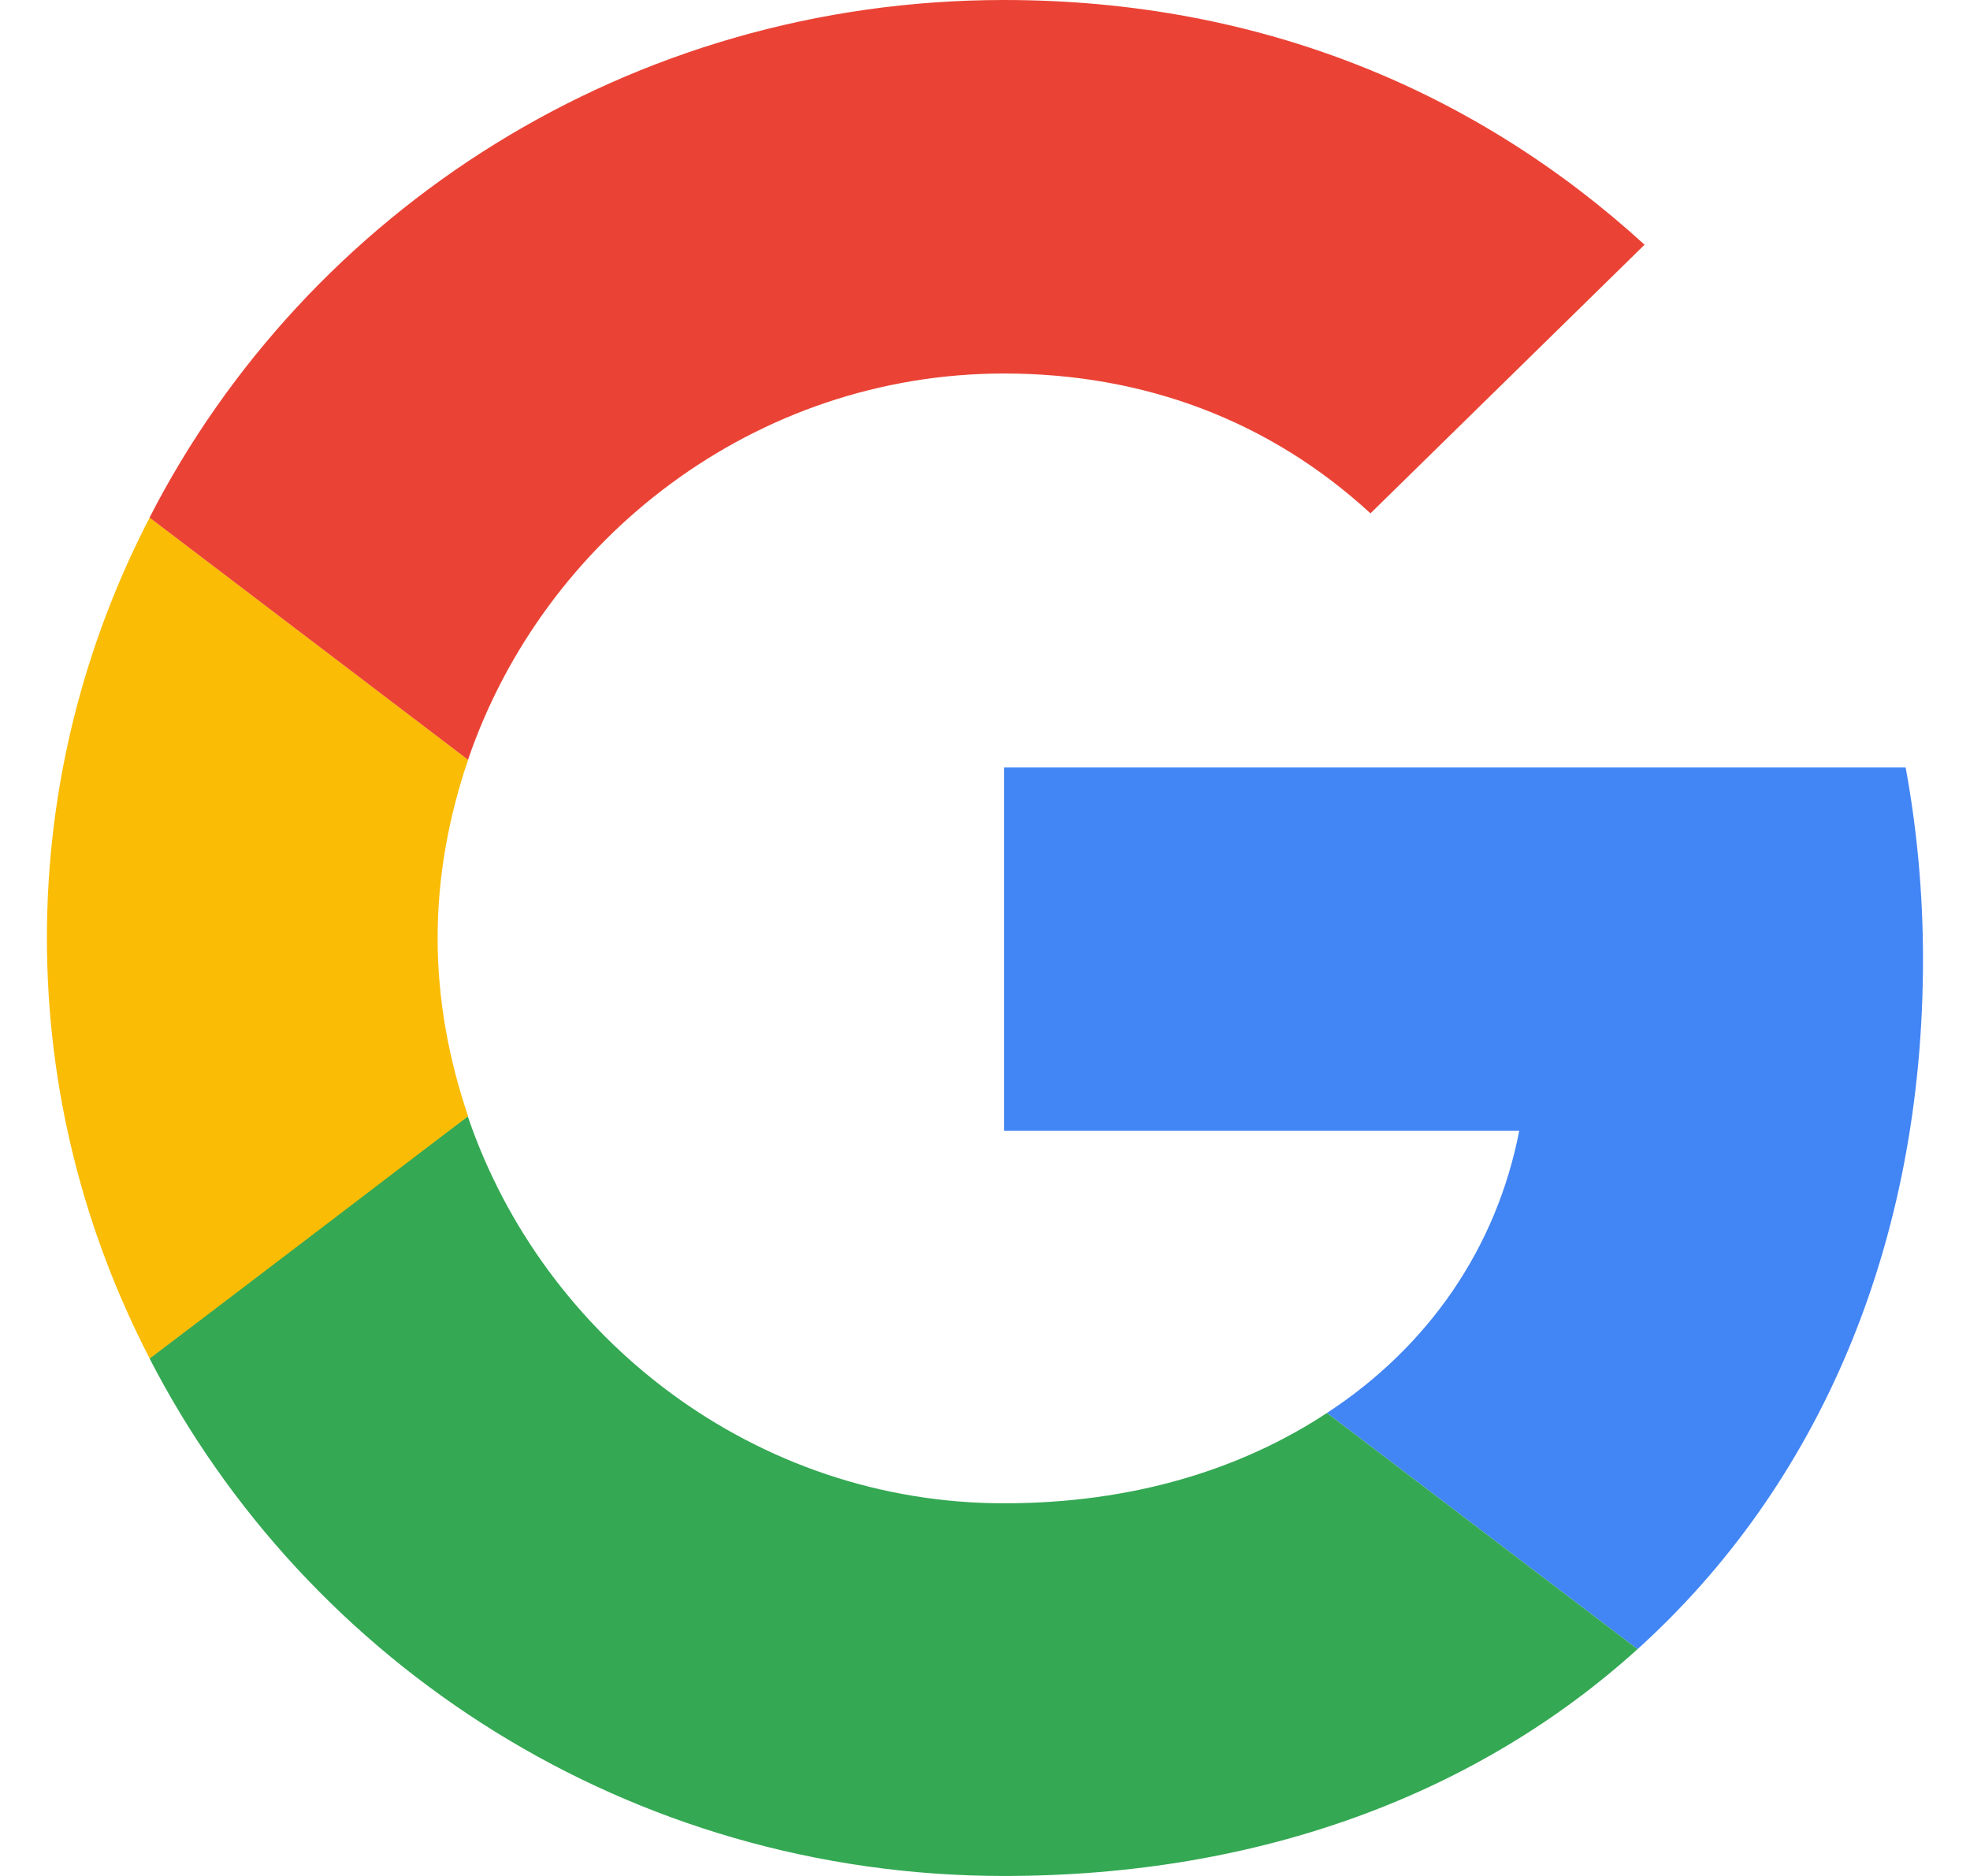
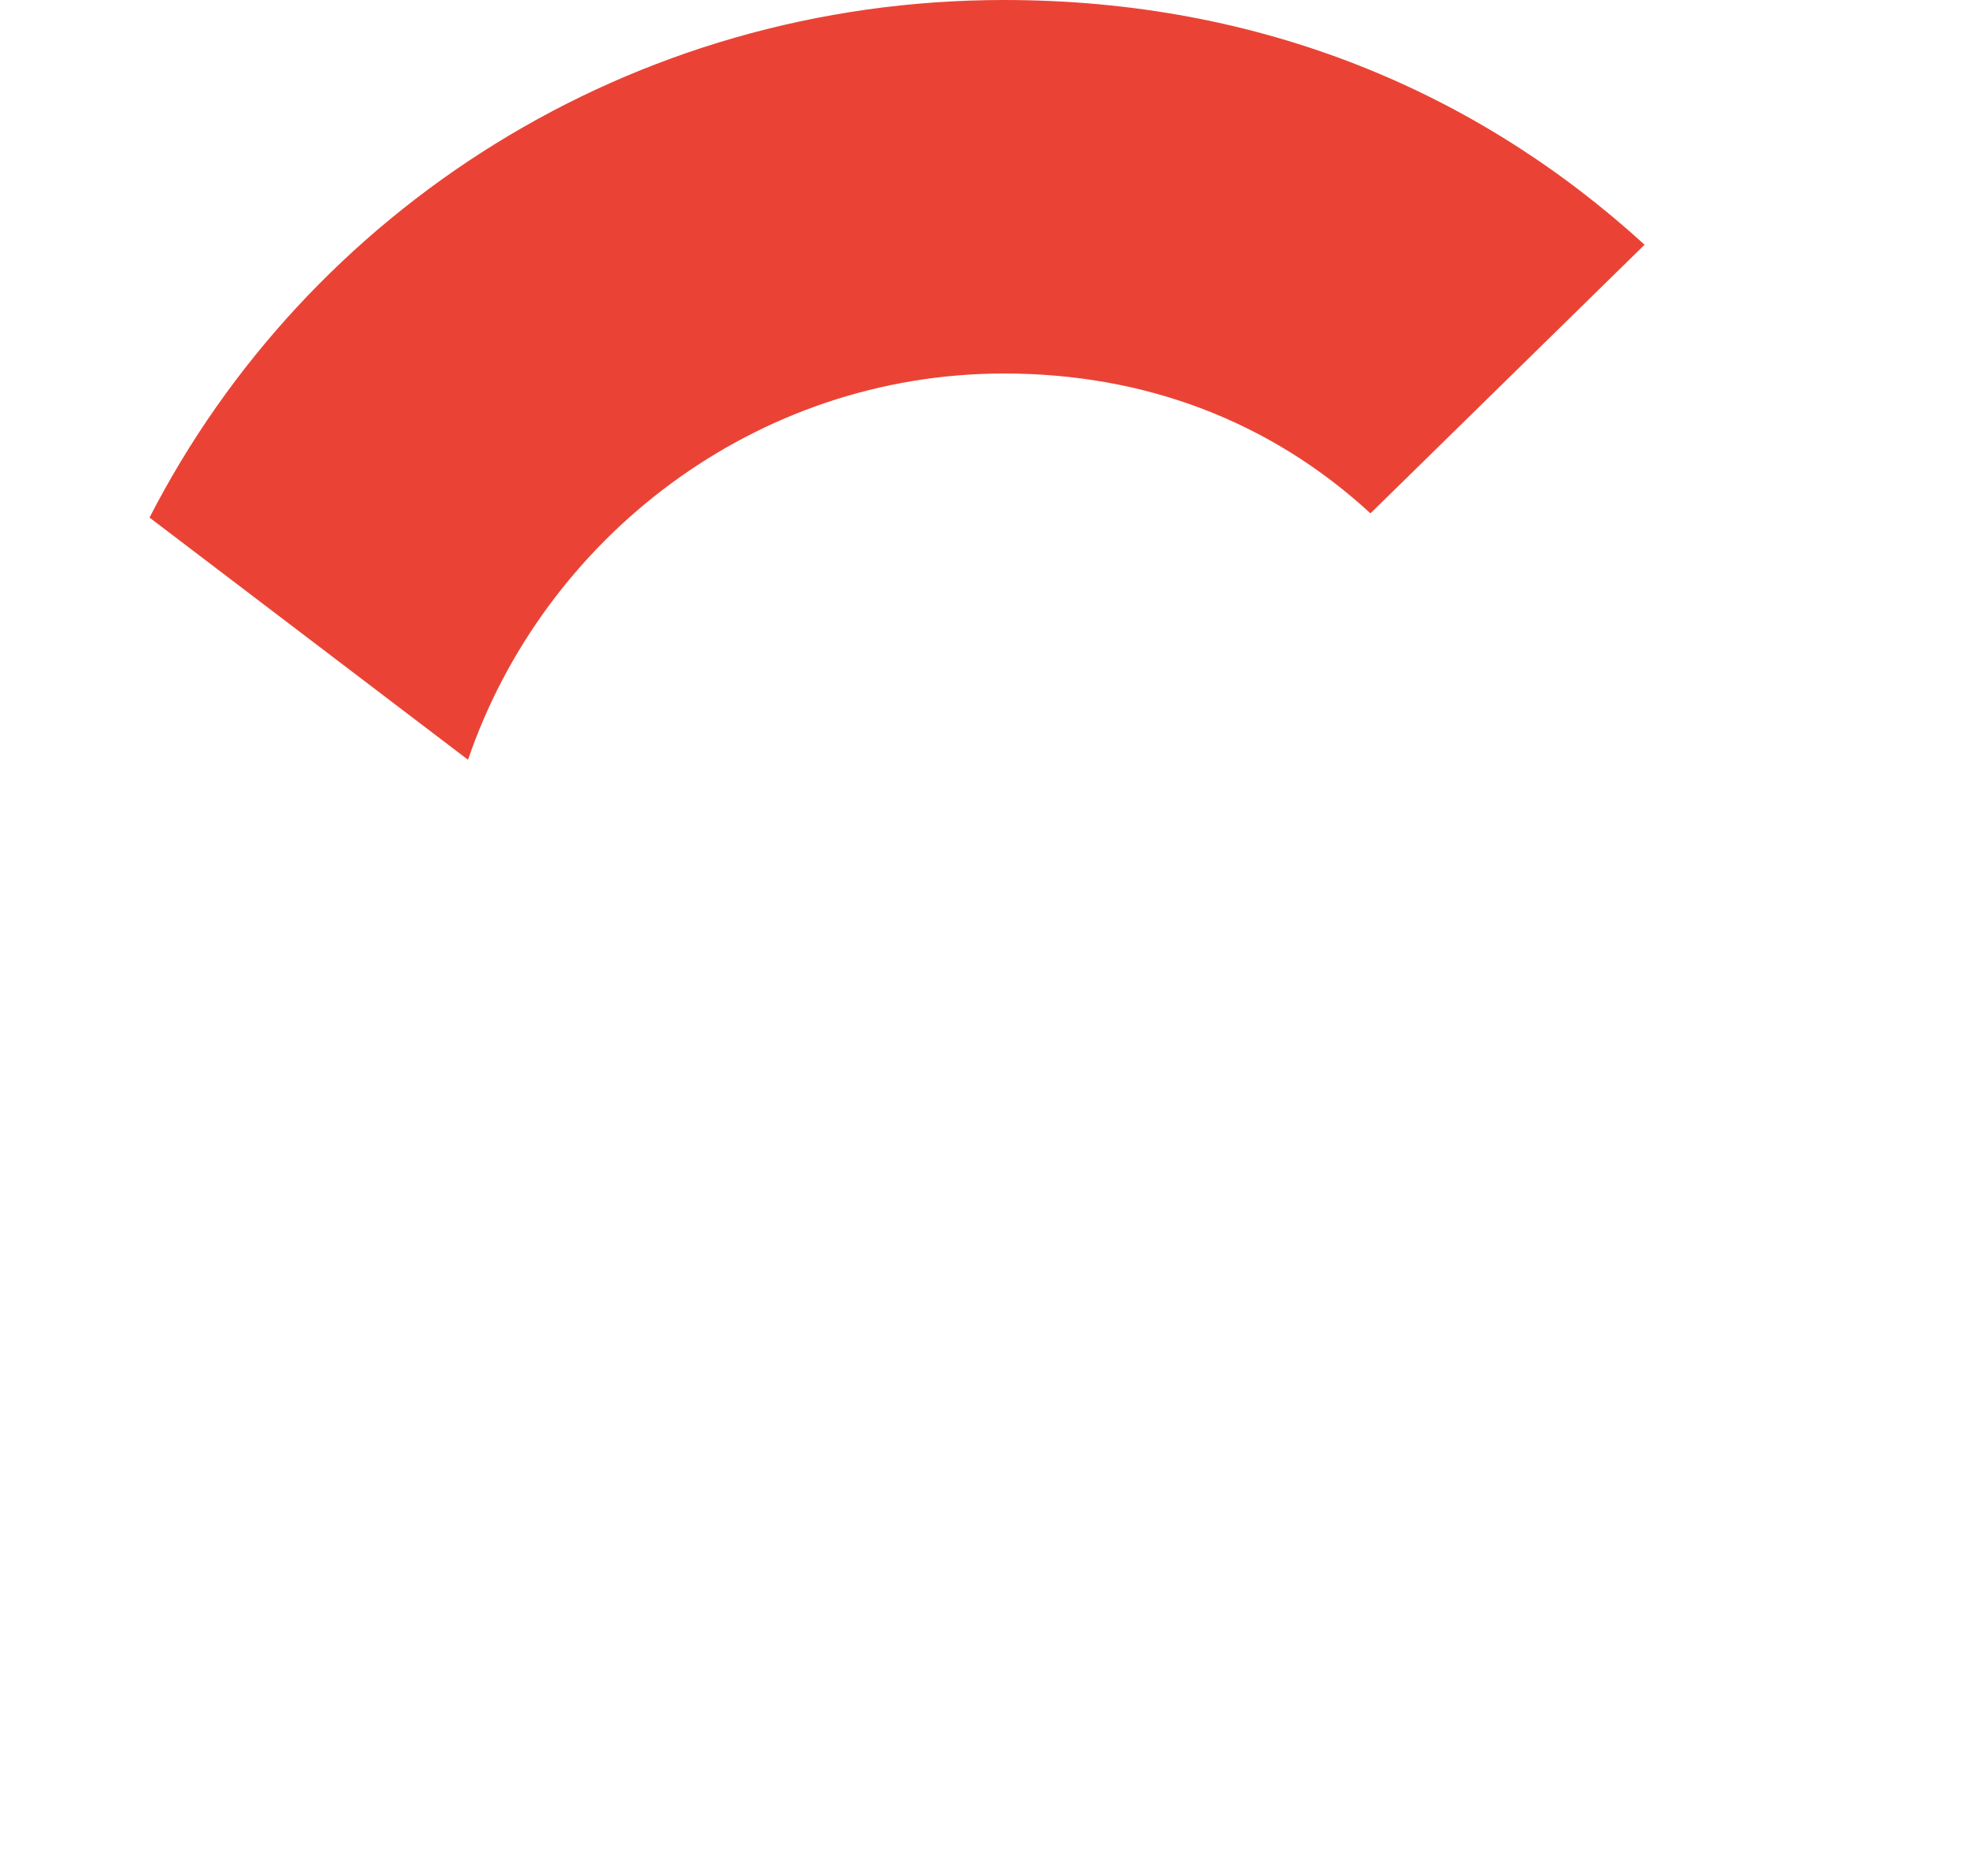
<svg xmlns="http://www.w3.org/2000/svg" width="21" height="20" viewBox="0 0 21 20" fill="none">
-   <path d="M10.703 8.182V12.055H16.195C15.954 13.3 15.23 14.355 14.145 15.064L17.456 17.582C19.386 15.837 20.499 13.273 20.499 10.227C20.499 9.518 20.434 8.836 20.314 8.182L10.703 8.182Z" fill="#4285F4" />
-   <path d="M4.984 11.903L4.238 12.464L1.594 14.482C3.273 17.745 6.714 20 10.703 20C13.458 20 15.768 19.109 17.456 17.582L14.145 15.064C13.235 15.664 12.076 16.027 10.703 16.027C8.05 16.027 5.796 14.273 4.989 11.909L4.984 11.903Z" fill="#34A853" />
-   <path d="M1.595 5.518C0.899 6.864 0.5 8.382 0.5 10C0.5 11.618 0.899 13.136 1.595 14.482C1.595 14.491 4.99 11.9 4.99 11.9C4.786 11.3 4.665 10.664 4.665 10C4.665 9.336 4.786 8.7 4.99 8.1L1.595 5.518Z" fill="#FBBC05" />
  <path d="M10.703 3.982C12.206 3.982 13.542 4.491 14.609 5.473L17.531 2.609C15.759 0.991 13.458 0 10.703 0C6.714 0 3.273 2.245 1.594 5.518L4.989 8.1C5.796 5.736 8.05 3.982 10.703 3.982Z" fill="#EA4335" />
</svg>